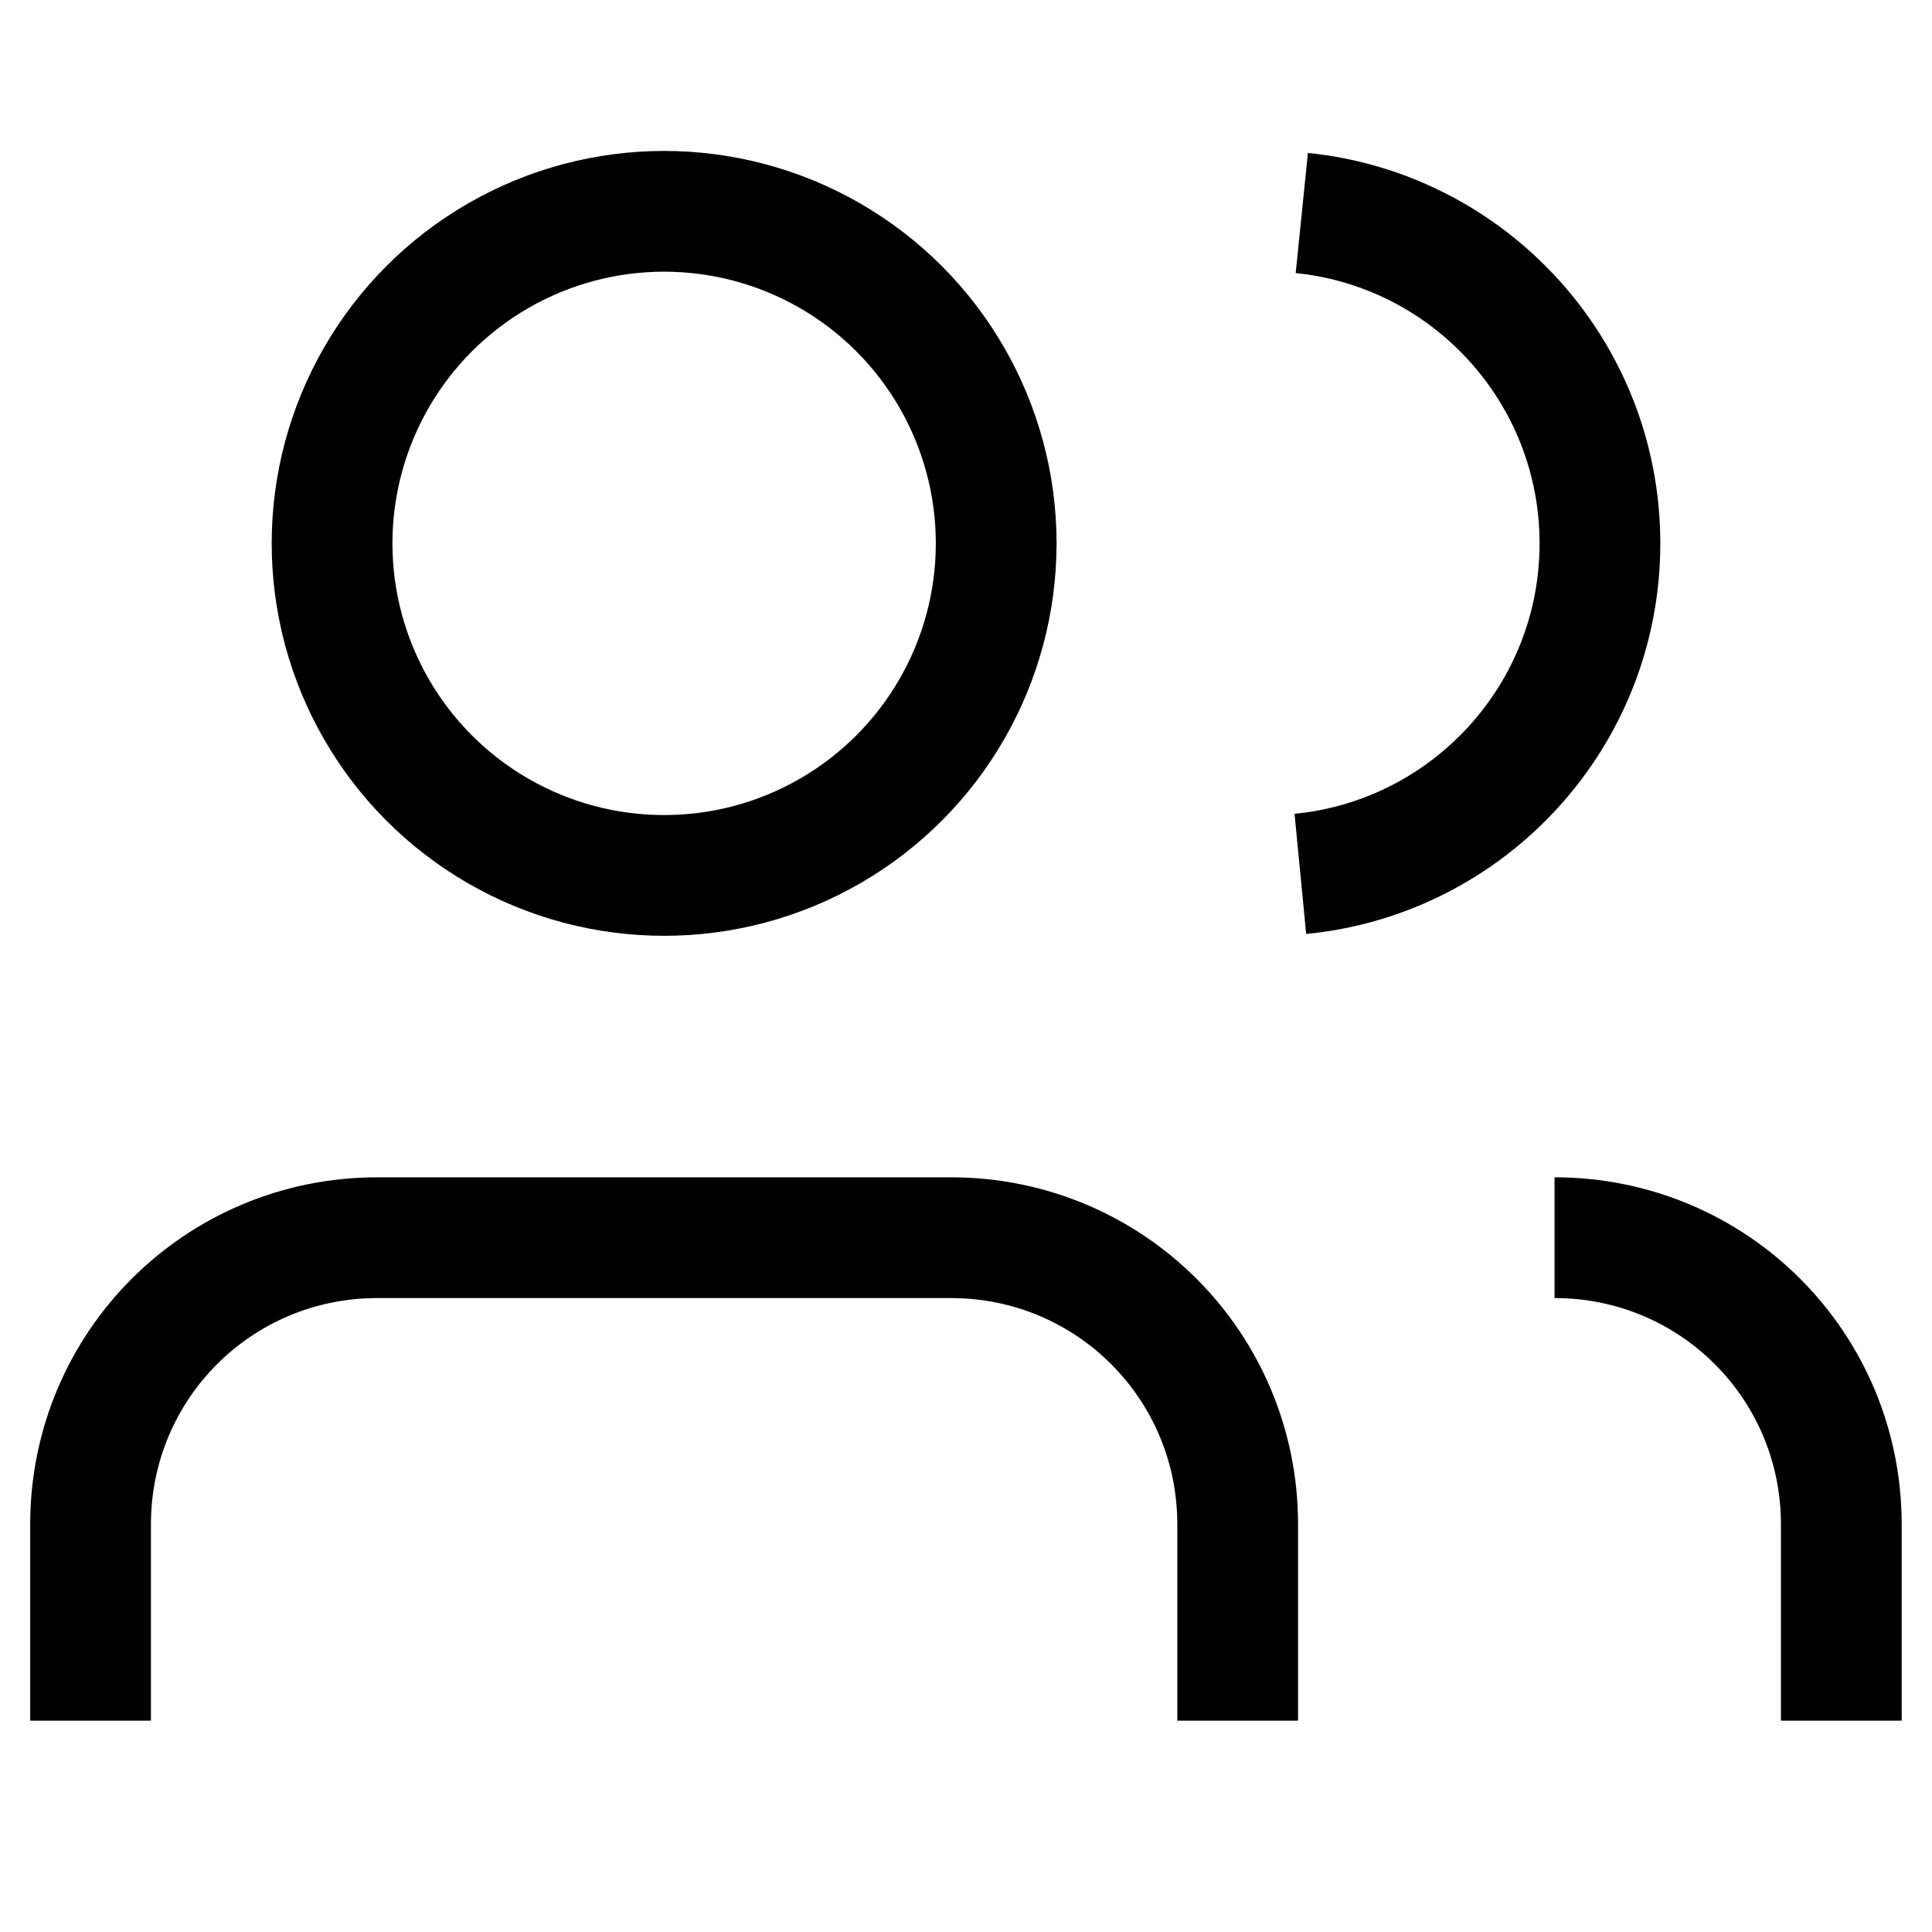
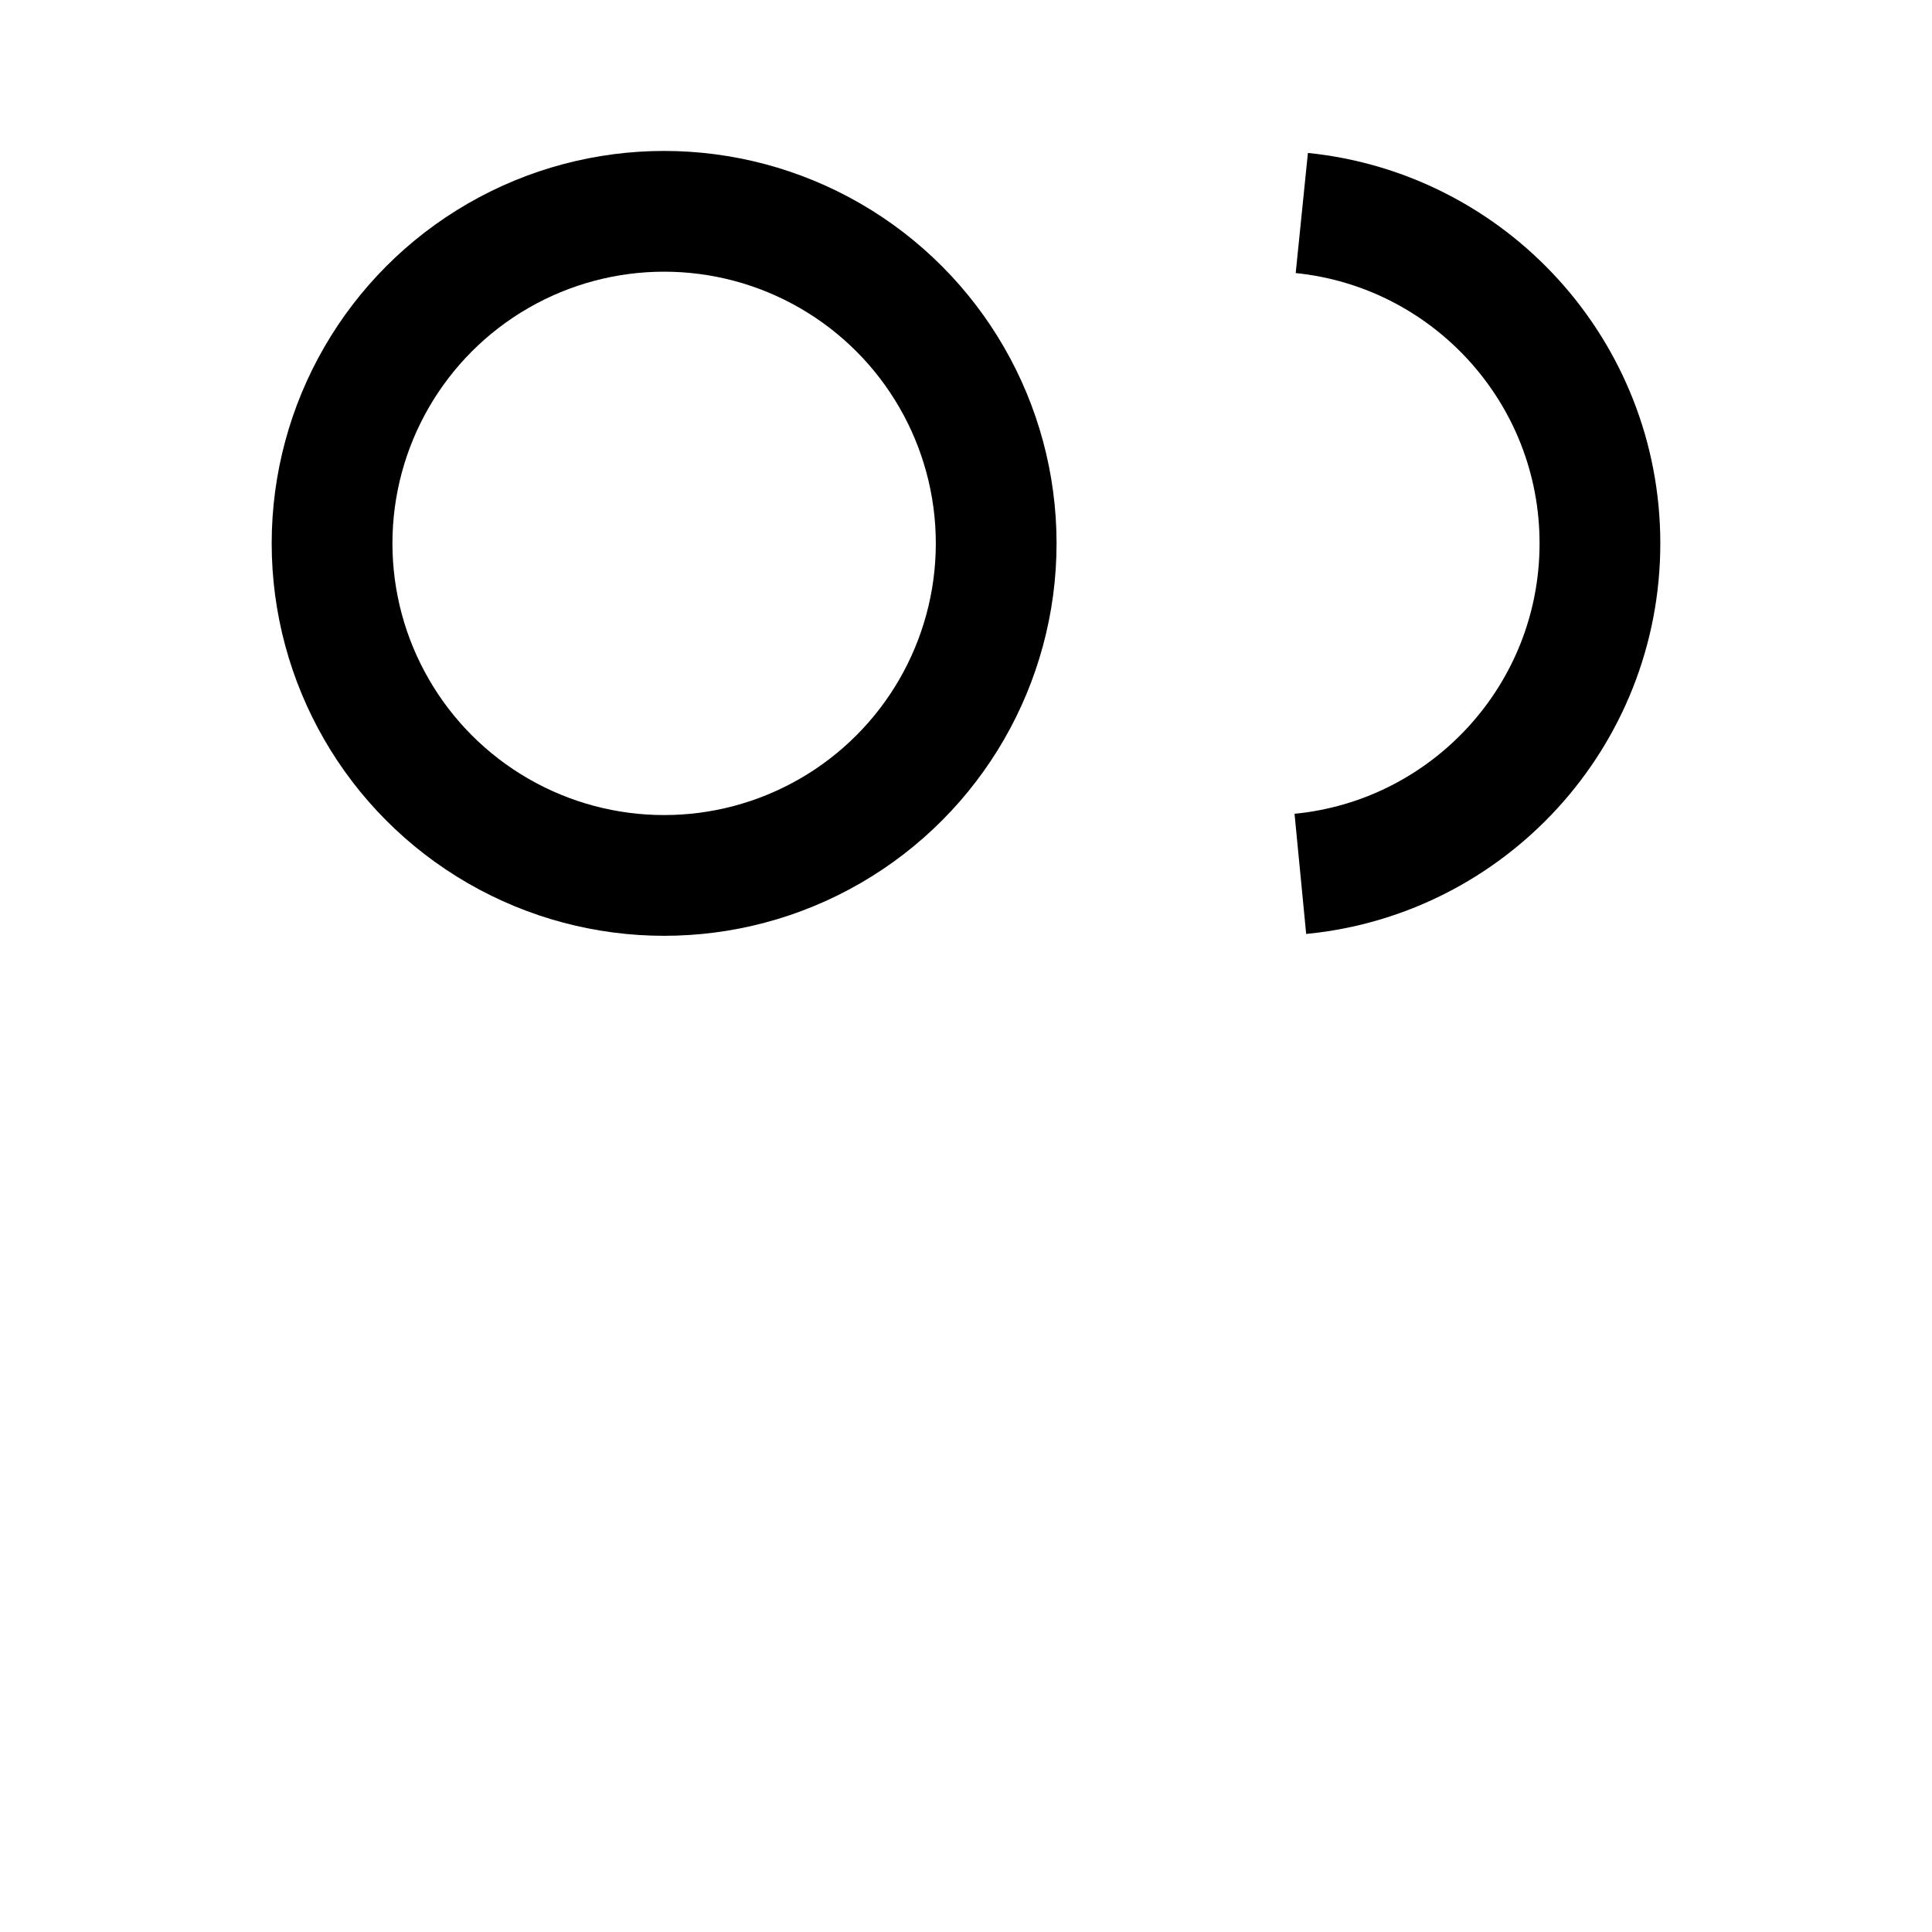
<svg xmlns="http://www.w3.org/2000/svg" version="1.1" viewBox="0 0 16 16">
-   <path d="m0.75 14.25v-1.625c0-1.316 1.059-2.375 2.375-2.375h4.75c1.316 0 2.375 1.059 2.375 2.375v1.625" fill="none" stroke="currentColor" />
  <circle cx="5.5" cy="4.5" r="2.75" fill="none" stroke="currentColor" />
-   <path d="m12.874 10.25c1.316 0 2.375 1.059 2.375 2.375v1.625" fill="none" stroke="currentColor" />
  <path d="m10.781 1.764c1.387 0.141 2.469 1.312 2.469 2.736 0 1.428-1.088 2.602-2.481 2.737" fill="none" stroke="currentColor" />
</svg>